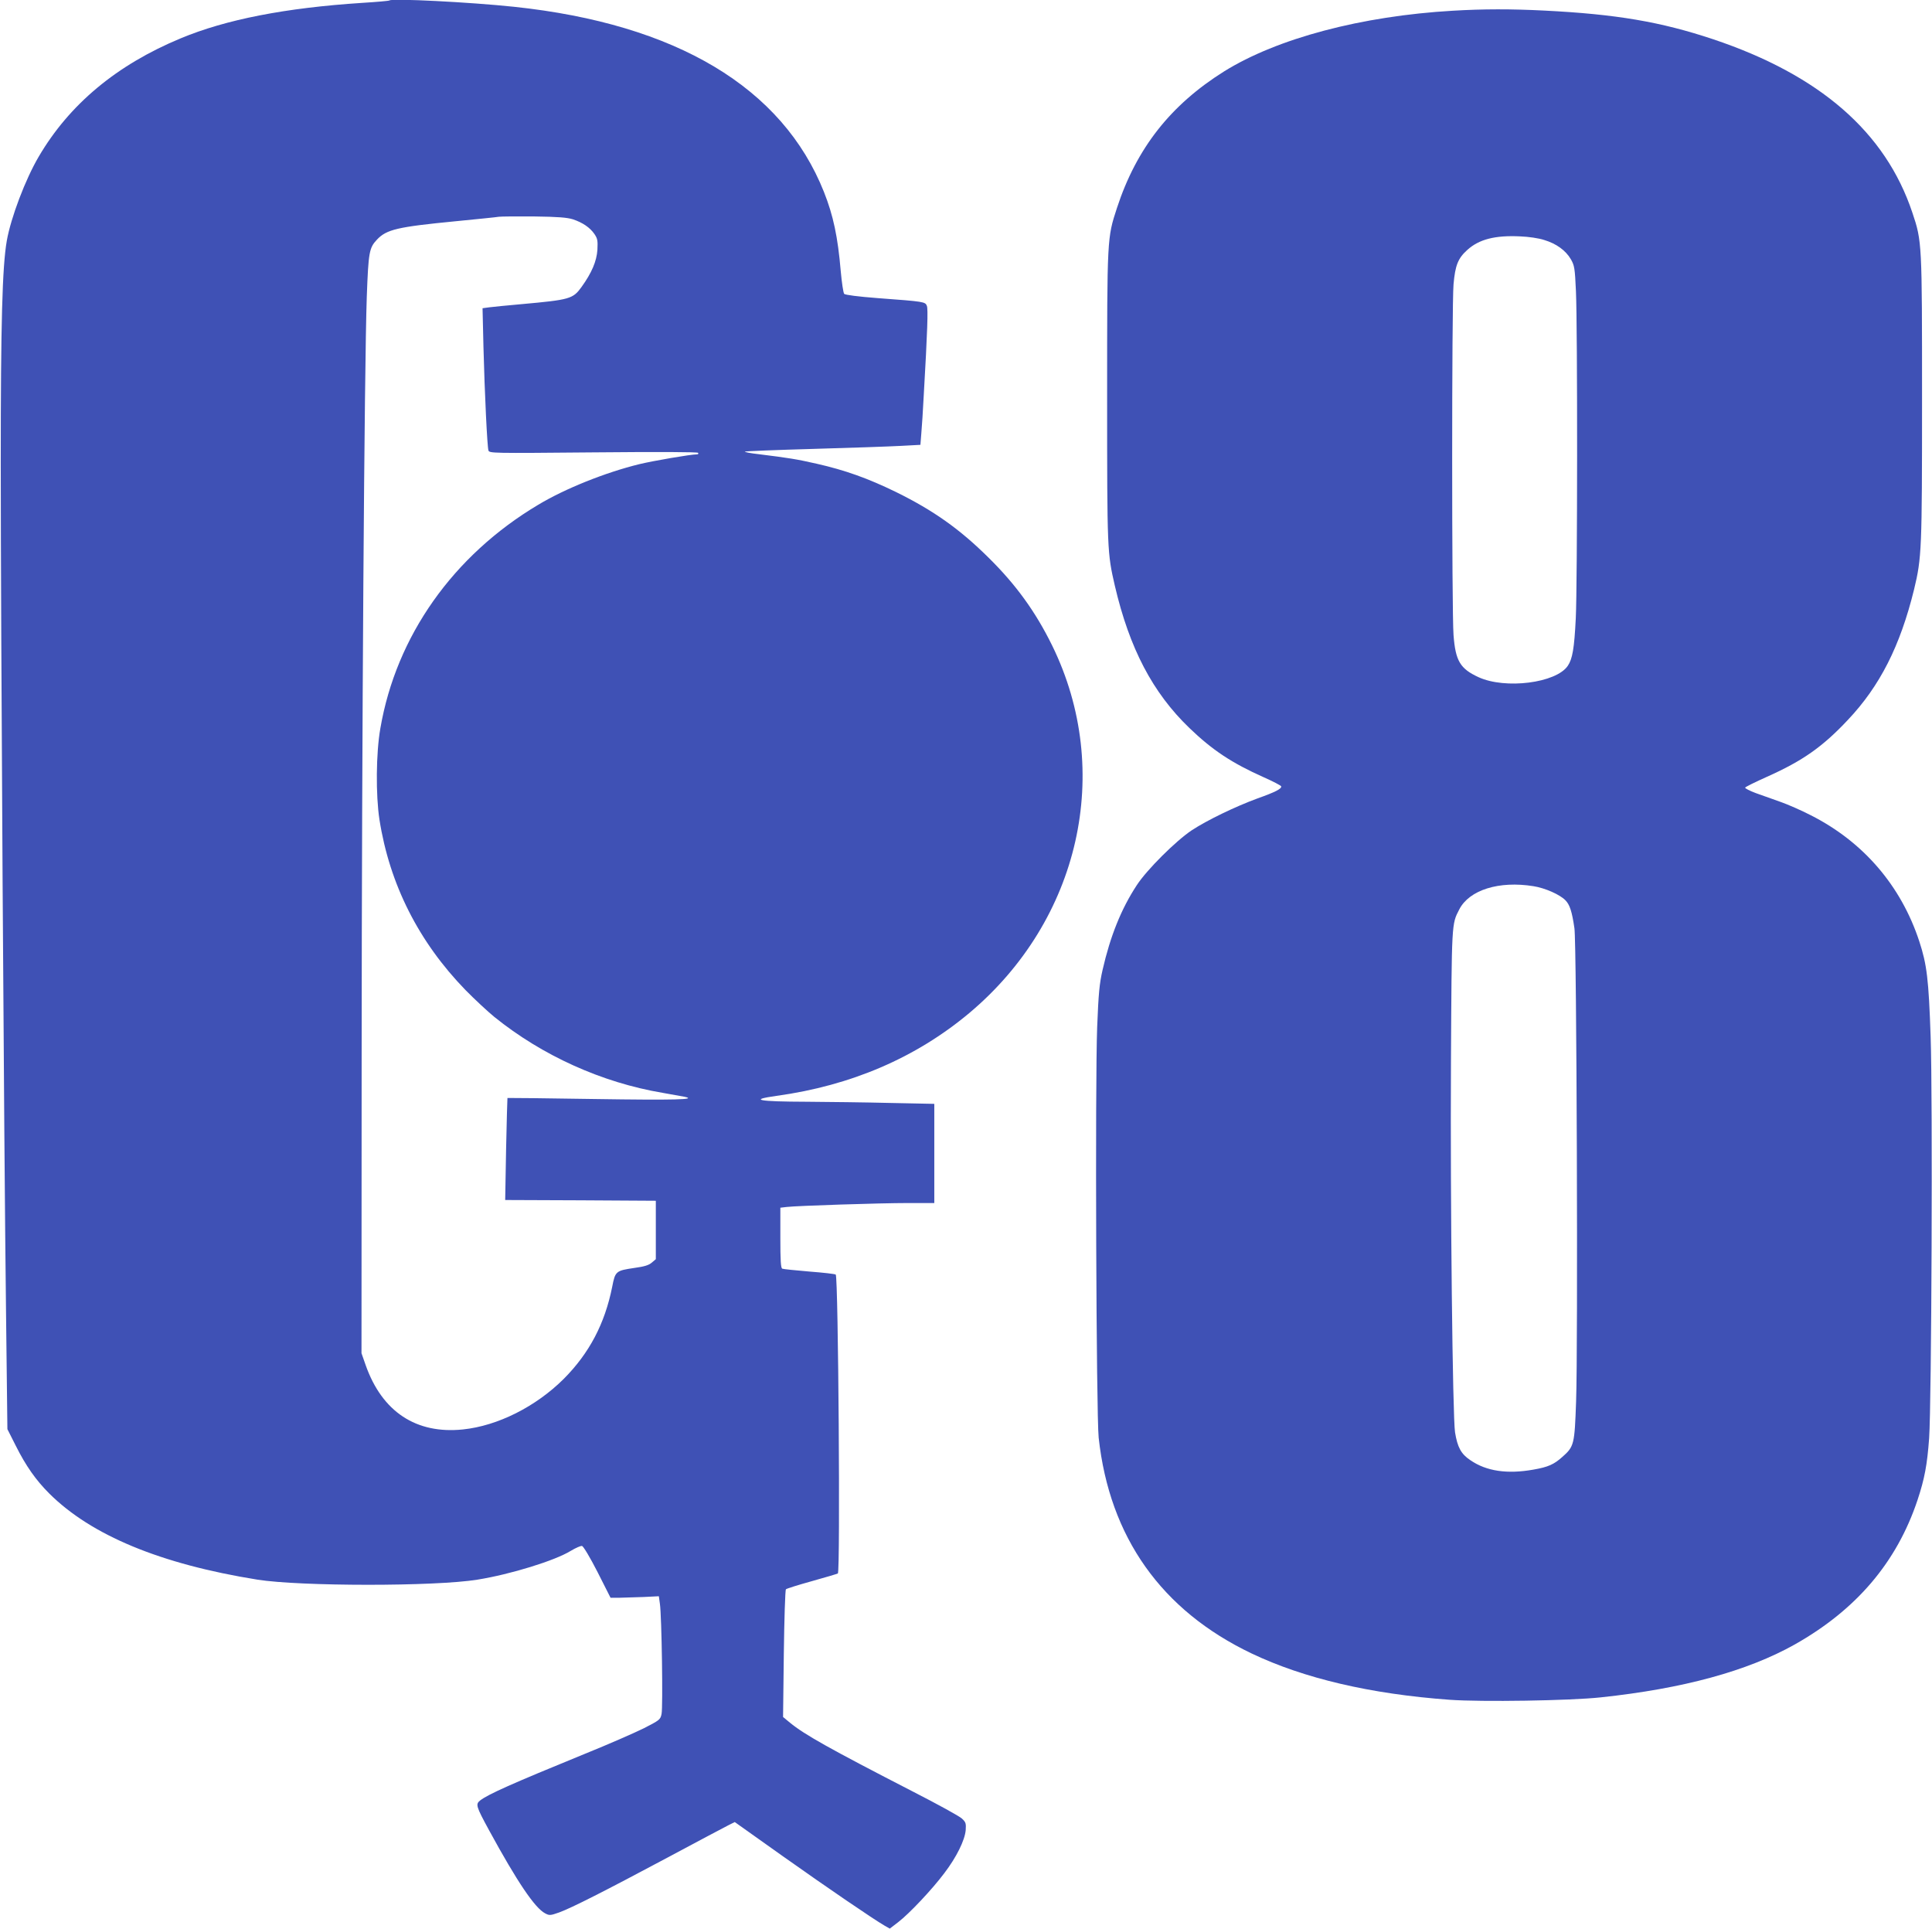
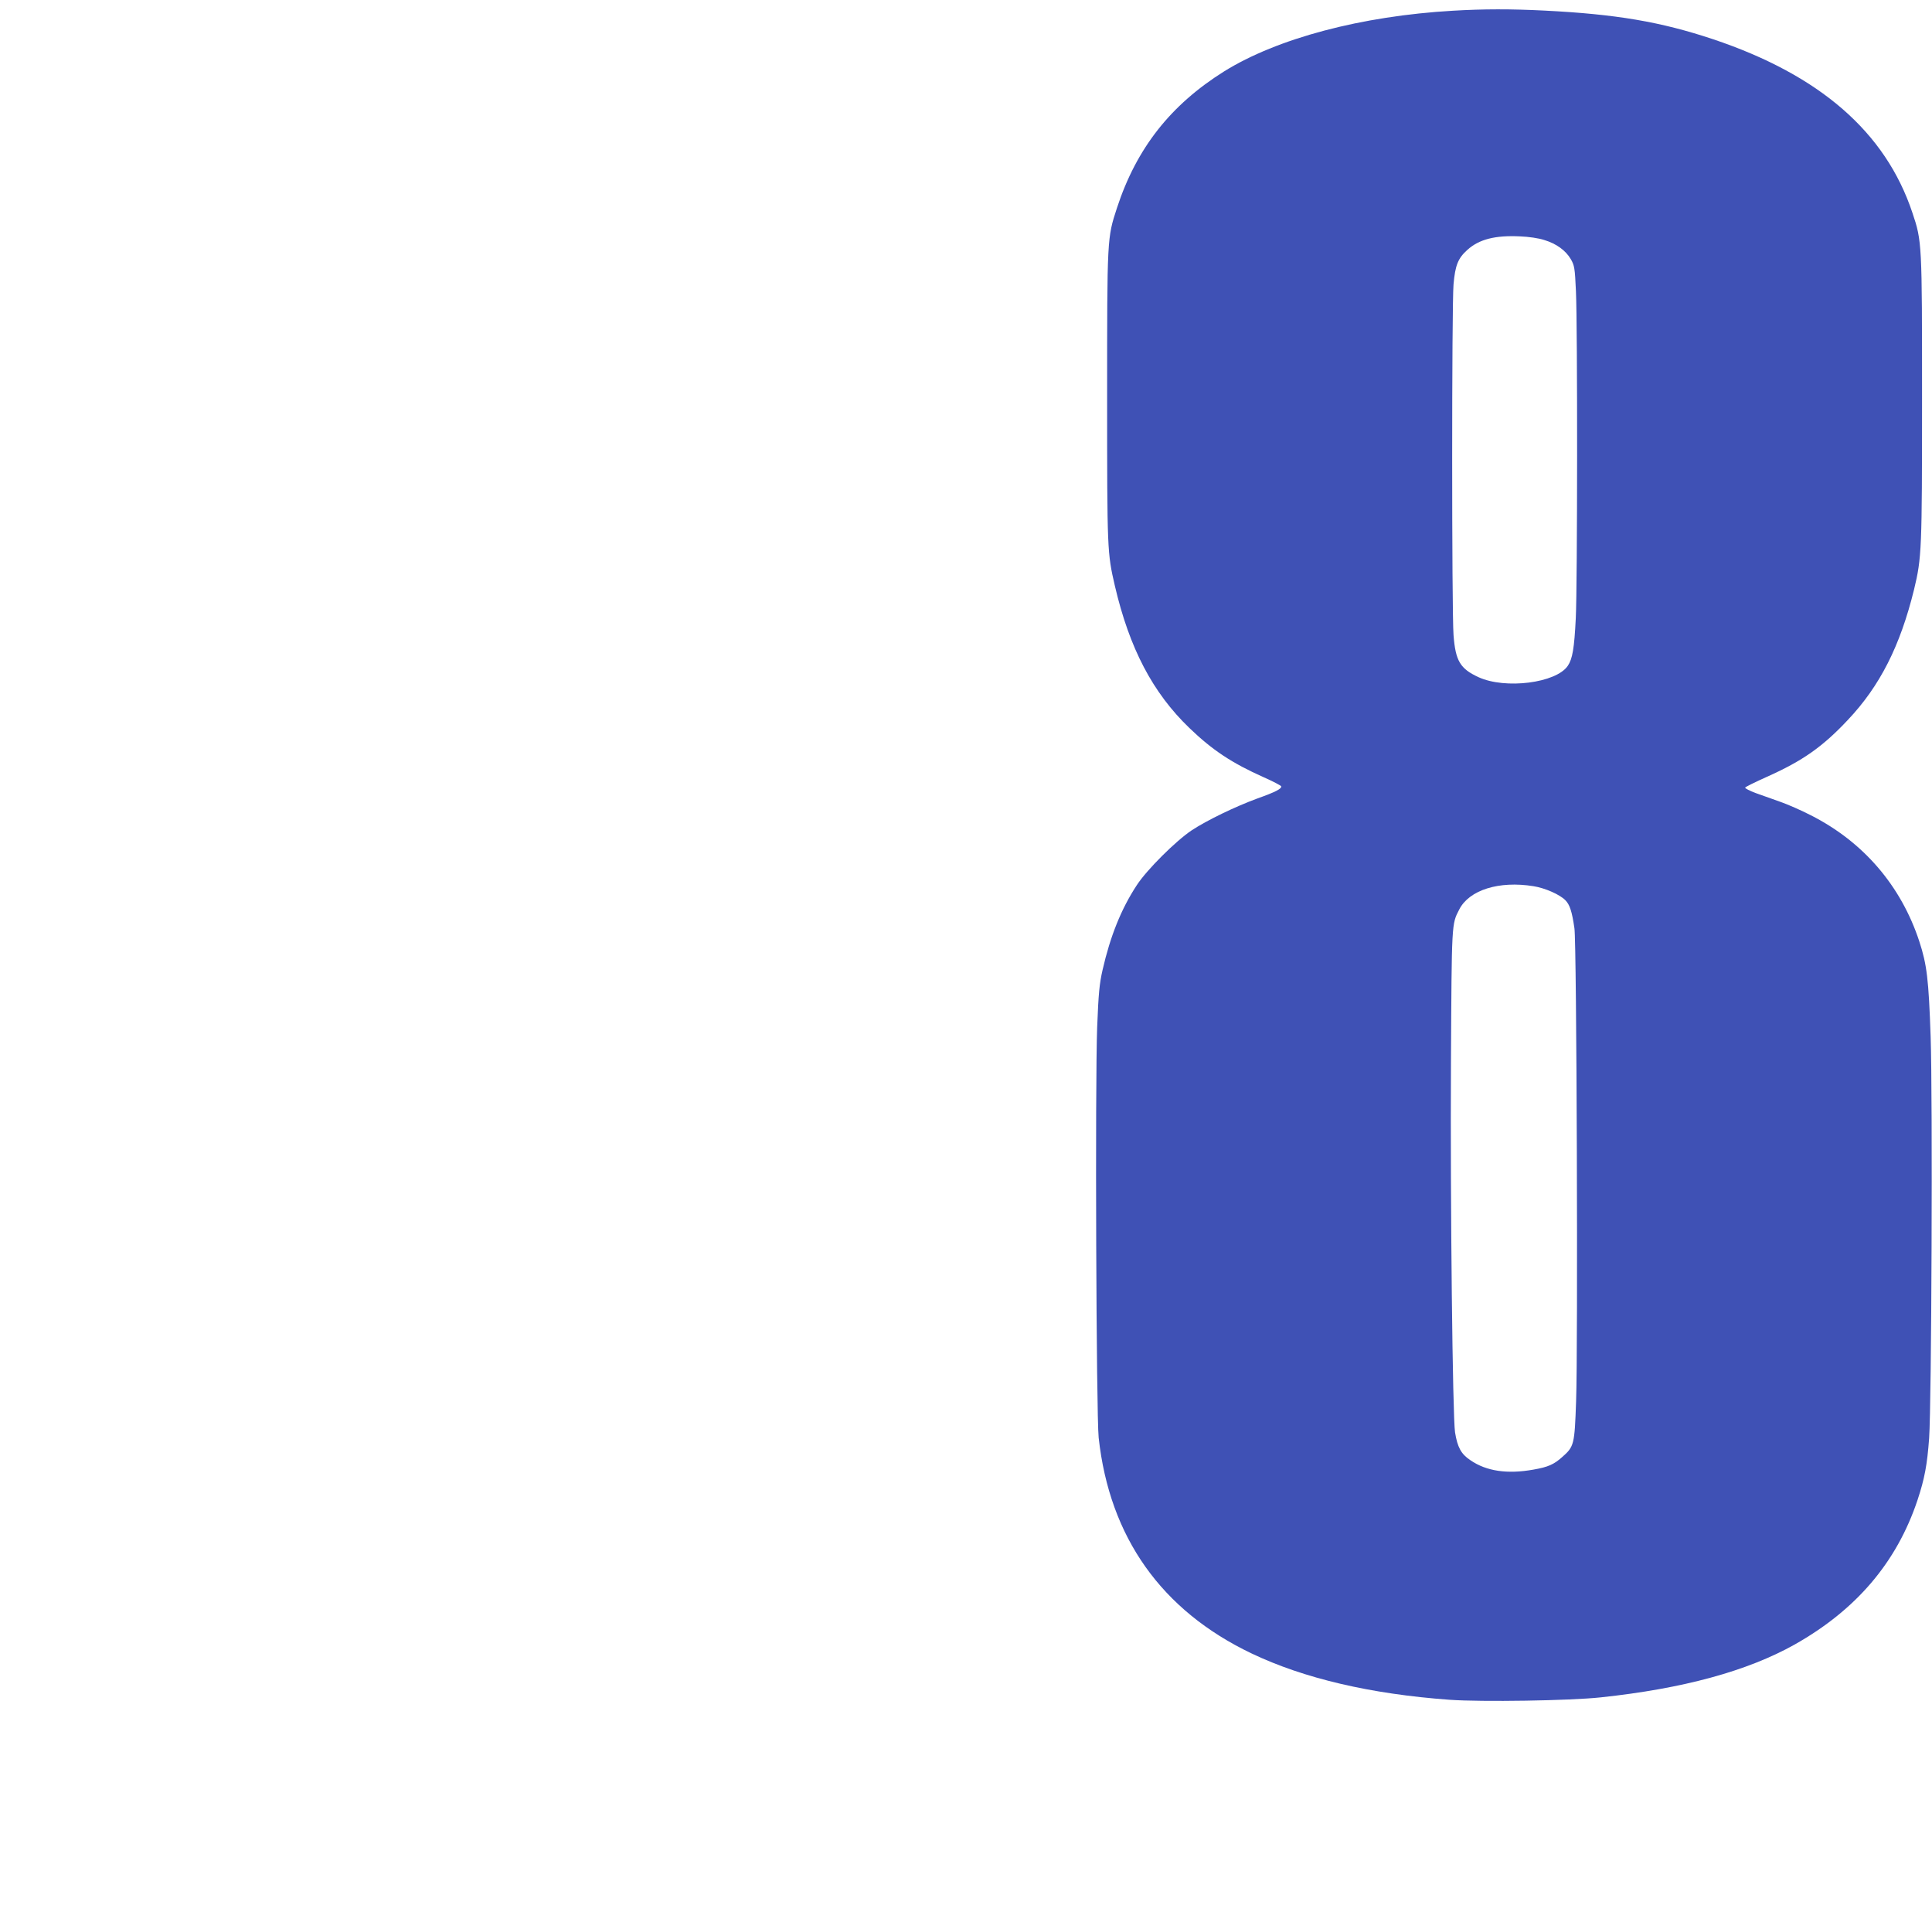
<svg xmlns="http://www.w3.org/2000/svg" version="1.0" width="1280pt" height="1278pt" viewBox="0 0 1280 1278" preserveAspectRatio="xMidYMid meet">
  <g transform="translate(0,1278) scale(0.1,-0.1)" fill="#3f51b5" stroke="none">
-     <path d="M2580 12777 c-3 -3 -84 -10 -180 -16 -509 -33 -903 -110 -1203 -235 -424 -176 -737 -437 -940 -783 -89 -151 -185 -405 -212 -558 -30 -172 -40 -549 -40 -1470 0 -1042 21 -4502 35 -5632 l9 -771 55 -109 c67 -134 133 -228 222 -317 278 -277 737 -468 1379 -571 282 -45 1178 -46 1459 0 218 35 513 126 618 191 32 19 65 34 74 32 9 -2 53 -75 103 -173 l86 -170 60 0 c33 1 105 3 160 5 l100 5 7 -50 c12 -80 21 -686 11 -730 -8 -38 -13 -41 -118 -95 -61 -30 -236 -107 -390 -169 -487 -199 -641 -268 -694 -309 -31 -25 -28 -37 59 -197 187 -343 304 -516 372 -551 28 -15 35 -14 92 6 85 31 301 141 721 365 198 106 379 202 401 213 l42 21 318 -226 c302 -214 597 -415 674 -460 l35 -20 56 43 c73 56 224 216 305 324 81 106 136 218 142 285 3 45 1 53 -25 77 -15 15 -161 95 -323 178 -558 287 -721 379 -816 457 l-46 38 5 419 c3 230 9 422 14 427 5 5 82 29 172 54 90 25 167 48 172 51 17 10 3 1964 -14 1980 -4 4 -82 13 -174 20 -93 8 -174 16 -180 19 -10 3 -13 54 -13 204 l0 200 43 5 c68 8 617 26 805 26 l172 0 0 328 0 329 -292 6 c-161 4 -410 7 -553 8 -324 1 -387 13 -200 39 493 68 922 252 1276 548 734 616 957 1604 550 2435 -110 224 -240 404 -423 584 -190 188 -363 311 -613 434 -185 90 -335 144 -525 187 -132 30 -182 38 -383 63 -54 6 -95 14 -92 17 3 3 206 11 452 18 247 7 507 16 580 20 l131 7 6 76 c4 42 11 155 16 251 25 432 29 571 21 593 -11 28 -15 29 -326 52 -131 10 -214 21 -222 28 -6 7 -16 75 -23 152 -19 224 -49 367 -111 523 -275 692 -978 1113 -2053 1227 -294 31 -810 57 -826 42z m1216 -1450 c65 -22 112 -54 142 -97 21 -31 23 -44 20 -105 -5 -76 -38 -153 -105 -246 -57 -79 -76 -85 -398 -114 -93 -8 -190 -18 -214 -21 l-44 -6 6 -256 c8 -312 25 -660 33 -686 6 -19 23 -19 695 -13 432 4 691 3 694 -3 4 -6 0 -10 -7 -10 -42 0 -291 -43 -382 -65 -225 -55 -492 -162 -670 -269 -564 -336 -941 -870 -1046 -1481 -29 -164 -31 -443 -6 -605 67 -428 260 -810 570 -1129 61 -62 147 -142 191 -178 317 -256 712 -435 1115 -503 63 -11 129 -23 145 -26 89 -19 -65 -23 -593 -15 -317 5 -578 8 -580 7 -1 -2 -5 -154 -9 -339 l-6 -337 499 -2 499 -3 0 -193 0 -194 -27 -23 c-20 -17 -49 -26 -115 -35 -122 -18 -127 -21 -147 -125 -49 -245 -152 -440 -321 -610 -185 -184 -437 -311 -668 -335 -310 -32 -535 117 -644 425 l-28 80 1 1975 c1 2102 18 4564 34 5023 11 299 16 325 68 380 63 67 137 84 518 121 142 14 273 27 289 30 17 2 122 3 235 2 157 -2 217 -7 256 -19z" />
-     <path d="M9626 12709 c-606 -35 -1164 -183 -1516 -402 -354 -222 -580 -508 -710 -905 -65 -200 -65 -191 -65 -1252 0 -1020 1 -1033 51 -1250 97 -416 251 -709 494 -943 153 -147 281 -232 494 -327 61 -27 112 -54 114 -59 5 -16 -37 -38 -158 -81 -147 -54 -333 -144 -435 -211 -106 -71 -298 -262 -364 -364 -103 -157 -175 -337 -226 -560 -21 -92 -27 -154 -36 -380 -14 -371 -6 -2569 10 -2720 72 -659 416 -1144 1013 -1429 346 -165 788 -269 1313 -307 210 -15 797 -6 1000 16 546 58 971 174 1285 350 408 230 676 544 814 957 47 142 64 233 77 410 16 232 24 2251 10 2660 -13 381 -25 478 -75 631 -121 369 -371 660 -719 836 -62 32 -153 72 -202 89 -50 18 -123 44 -163 58 -40 15 -71 31 -70 36 2 5 67 37 145 72 235 105 368 198 535 376 213 225 347 490 439 864 51 211 53 264 53 1266 0 1030 0 1041 -64 1231 -178 534 -613 912 -1320 1149 -348 116 -642 166 -1120 190 -220 11 -400 11 -604 -1z m605 -1519 c80 -24 142 -69 176 -127 24 -42 27 -57 34 -212 11 -232 10 -1948 -1 -2166 -10 -202 -22 -270 -53 -316 -77 -114 -414 -157 -592 -75 -121 56 -152 107 -165 279 -12 156 -12 2189 0 2323 11 127 30 173 91 228 78 71 185 98 350 90 56 -2 124 -12 160 -24z m-71 -4281 c76 -12 174 -55 211 -93 29 -29 44 -75 60 -186 15 -97 24 -2787 11 -3135 -10 -285 -13 -298 -91 -367 -56 -50 -94 -67 -191 -84 -173 -31 -312 -11 -418 62 -62 41 -86 86 -102 185 -16 103 -32 1513 -27 2454 5 930 4 911 55 1010 66 129 263 191 492 154z" />
+     <path d="M9626 12709 c-606 -35 -1164 -183 -1516 -402 -354 -222 -580 -508 -710 -905 -65 -200 -65 -191 -65 -1252 0 -1020 1 -1033 51 -1250 97 -416 251 -709 494 -943 153 -147 281 -232 494 -327 61 -27 112 -54 114 -59 5 -16 -37 -38 -158 -81 -147 -54 -333 -144 -435 -211 -106 -71 -298 -262 -364 -364 -103 -157 -175 -337 -226 -560 -21 -92 -27 -154 -36 -380 -14 -371 -6 -2569 10 -2720 72 -659 416 -1144 1013 -1429 346 -165 788 -269 1313 -307 210 -15 797 -6 1000 16 546 58 971 174 1285 350 408 230 676 544 814 957 47 142 64 233 77 410 16 232 24 2251 10 2660 -13 381 -25 478 -75 631 -121 369 -371 660 -719 836 -62 32 -153 72 -202 89 -50 18 -123 44 -163 58 -40 15 -71 31 -70 36 2 5 67 37 145 72 235 105 368 198 535 376 213 225 347 490 439 864 51 211 53 264 53 1266 0 1030 0 1041 -64 1231 -178 534 -613 912 -1320 1149 -348 116 -642 166 -1120 190 -220 11 -400 11 -604 -1m605 -1519 c80 -24 142 -69 176 -127 24 -42 27 -57 34 -212 11 -232 10 -1948 -1 -2166 -10 -202 -22 -270 -53 -316 -77 -114 -414 -157 -592 -75 -121 56 -152 107 -165 279 -12 156 -12 2189 0 2323 11 127 30 173 91 228 78 71 185 98 350 90 56 -2 124 -12 160 -24z m-71 -4281 c76 -12 174 -55 211 -93 29 -29 44 -75 60 -186 15 -97 24 -2787 11 -3135 -10 -285 -13 -298 -91 -367 -56 -50 -94 -67 -191 -84 -173 -31 -312 -11 -418 62 -62 41 -86 86 -102 185 -16 103 -32 1513 -27 2454 5 930 4 911 55 1010 66 129 263 191 492 154z" />
  </g>
</svg>